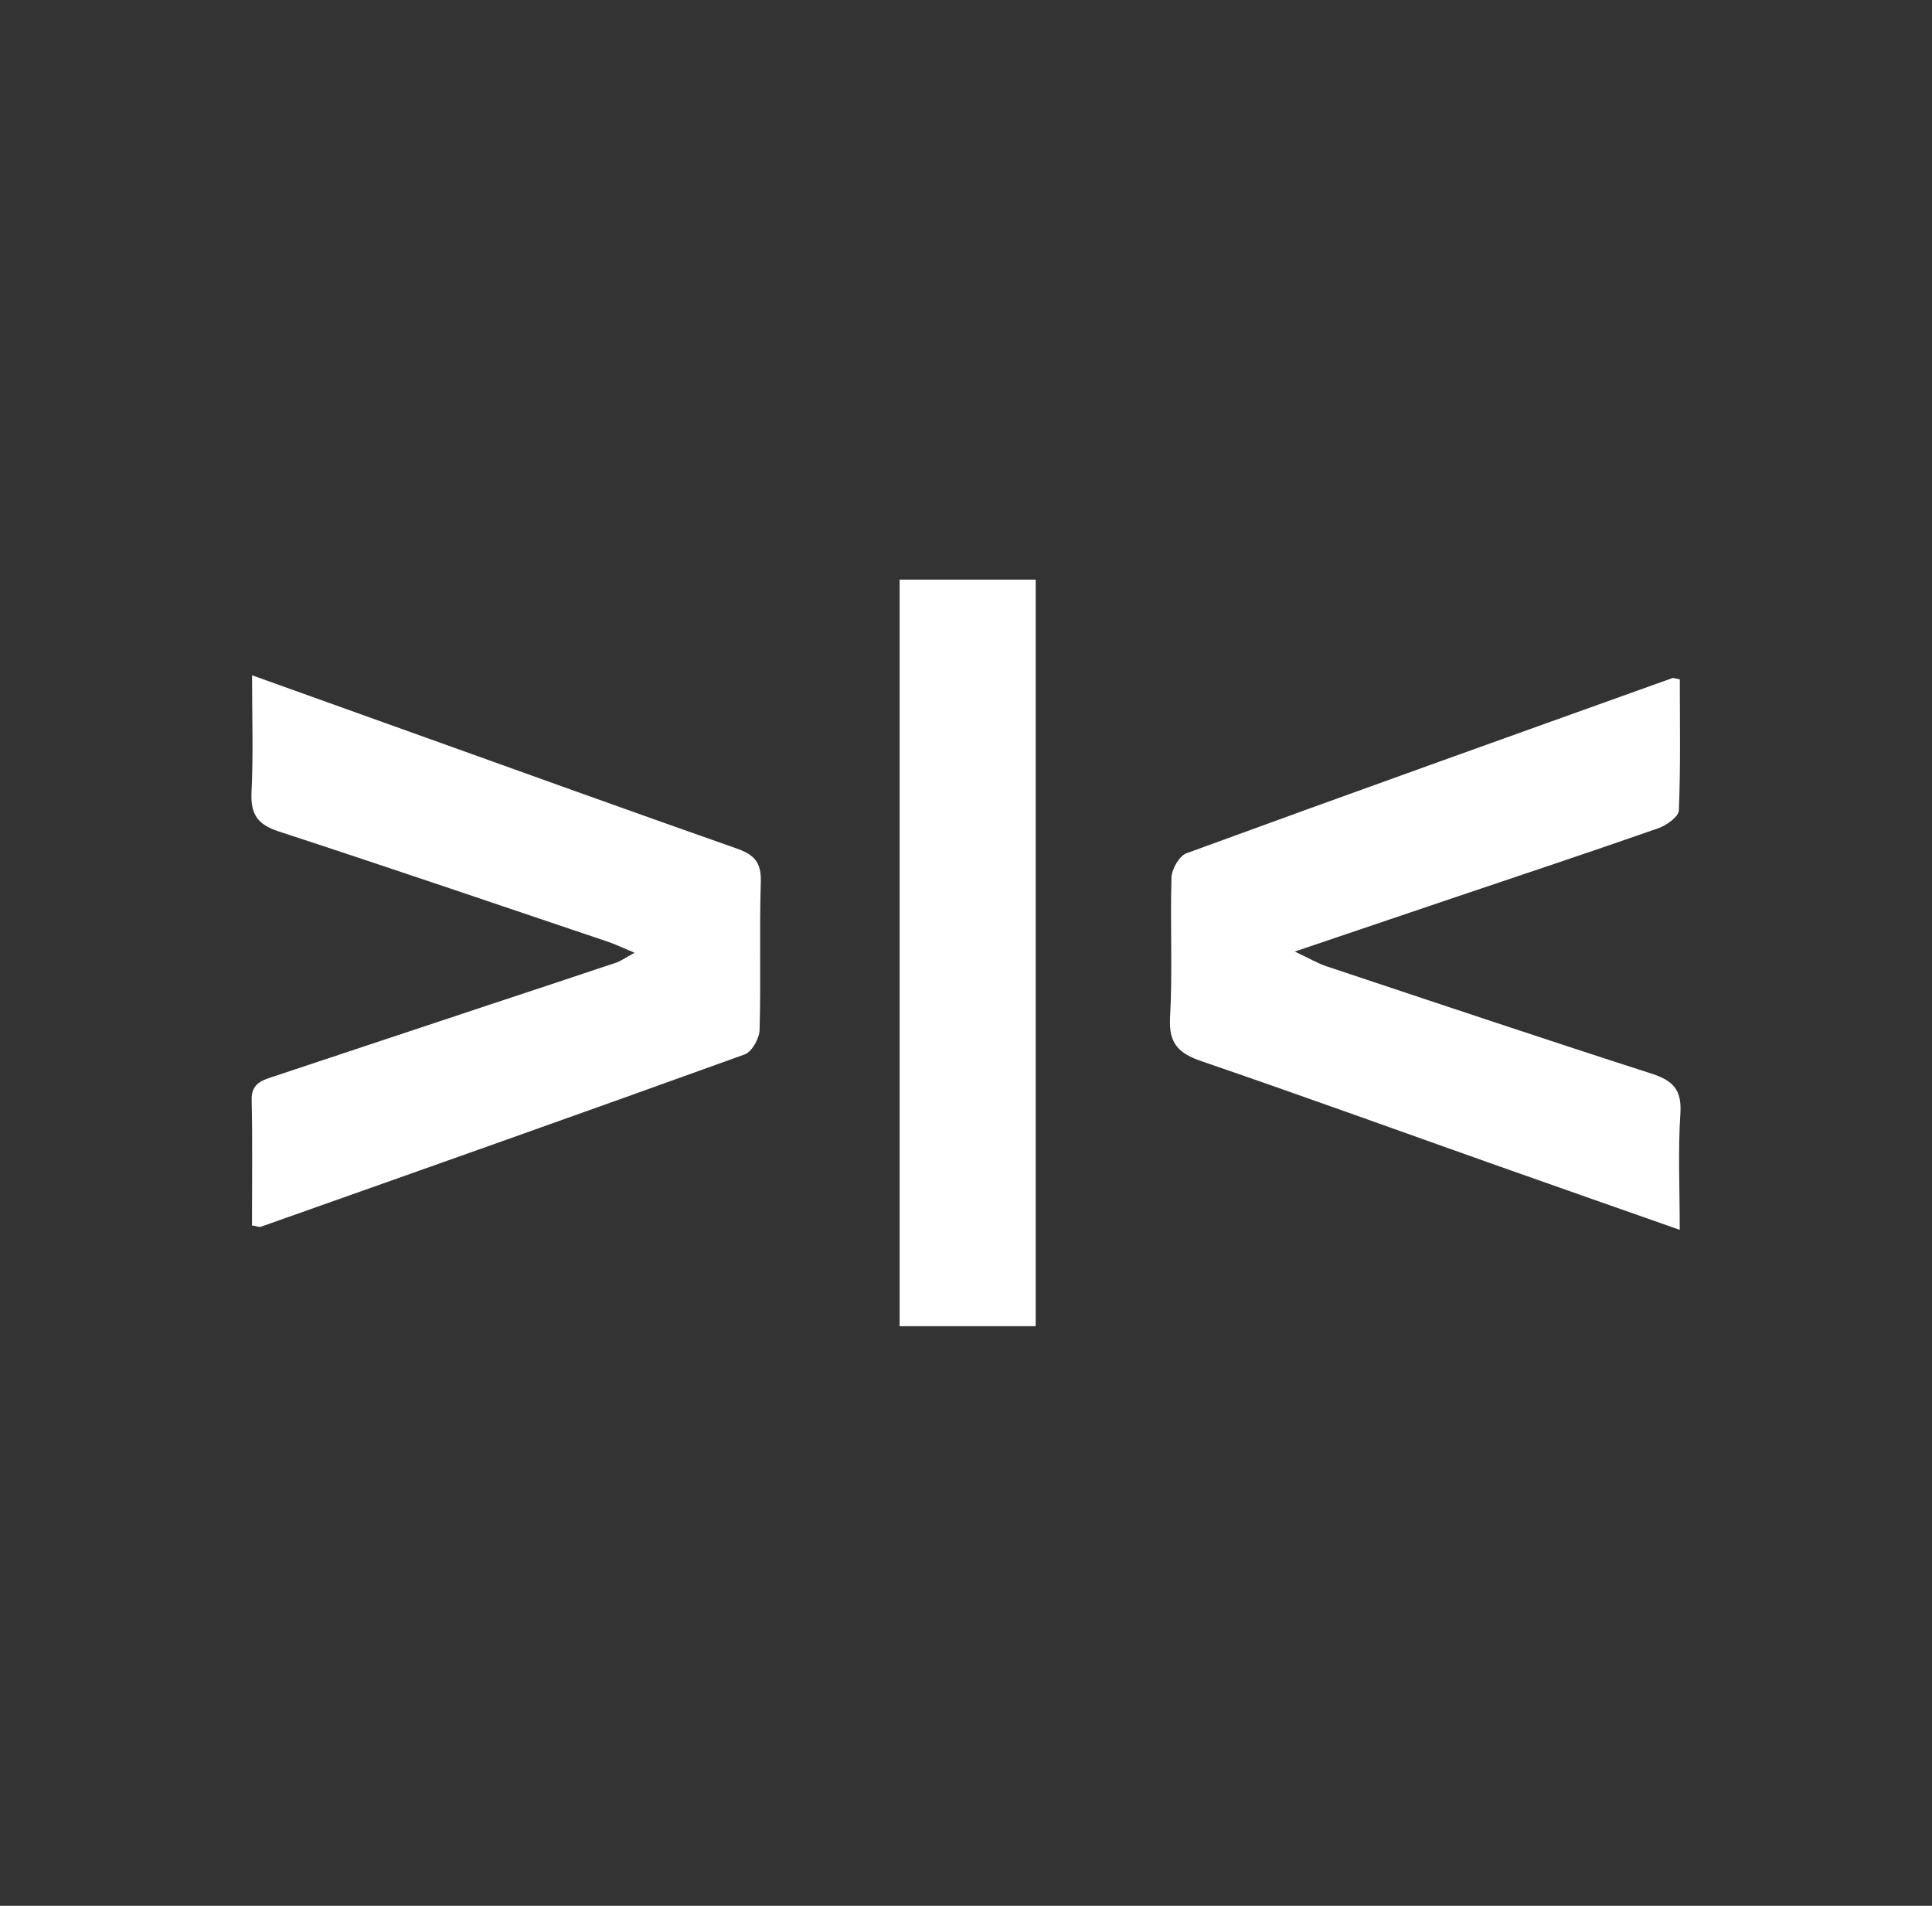
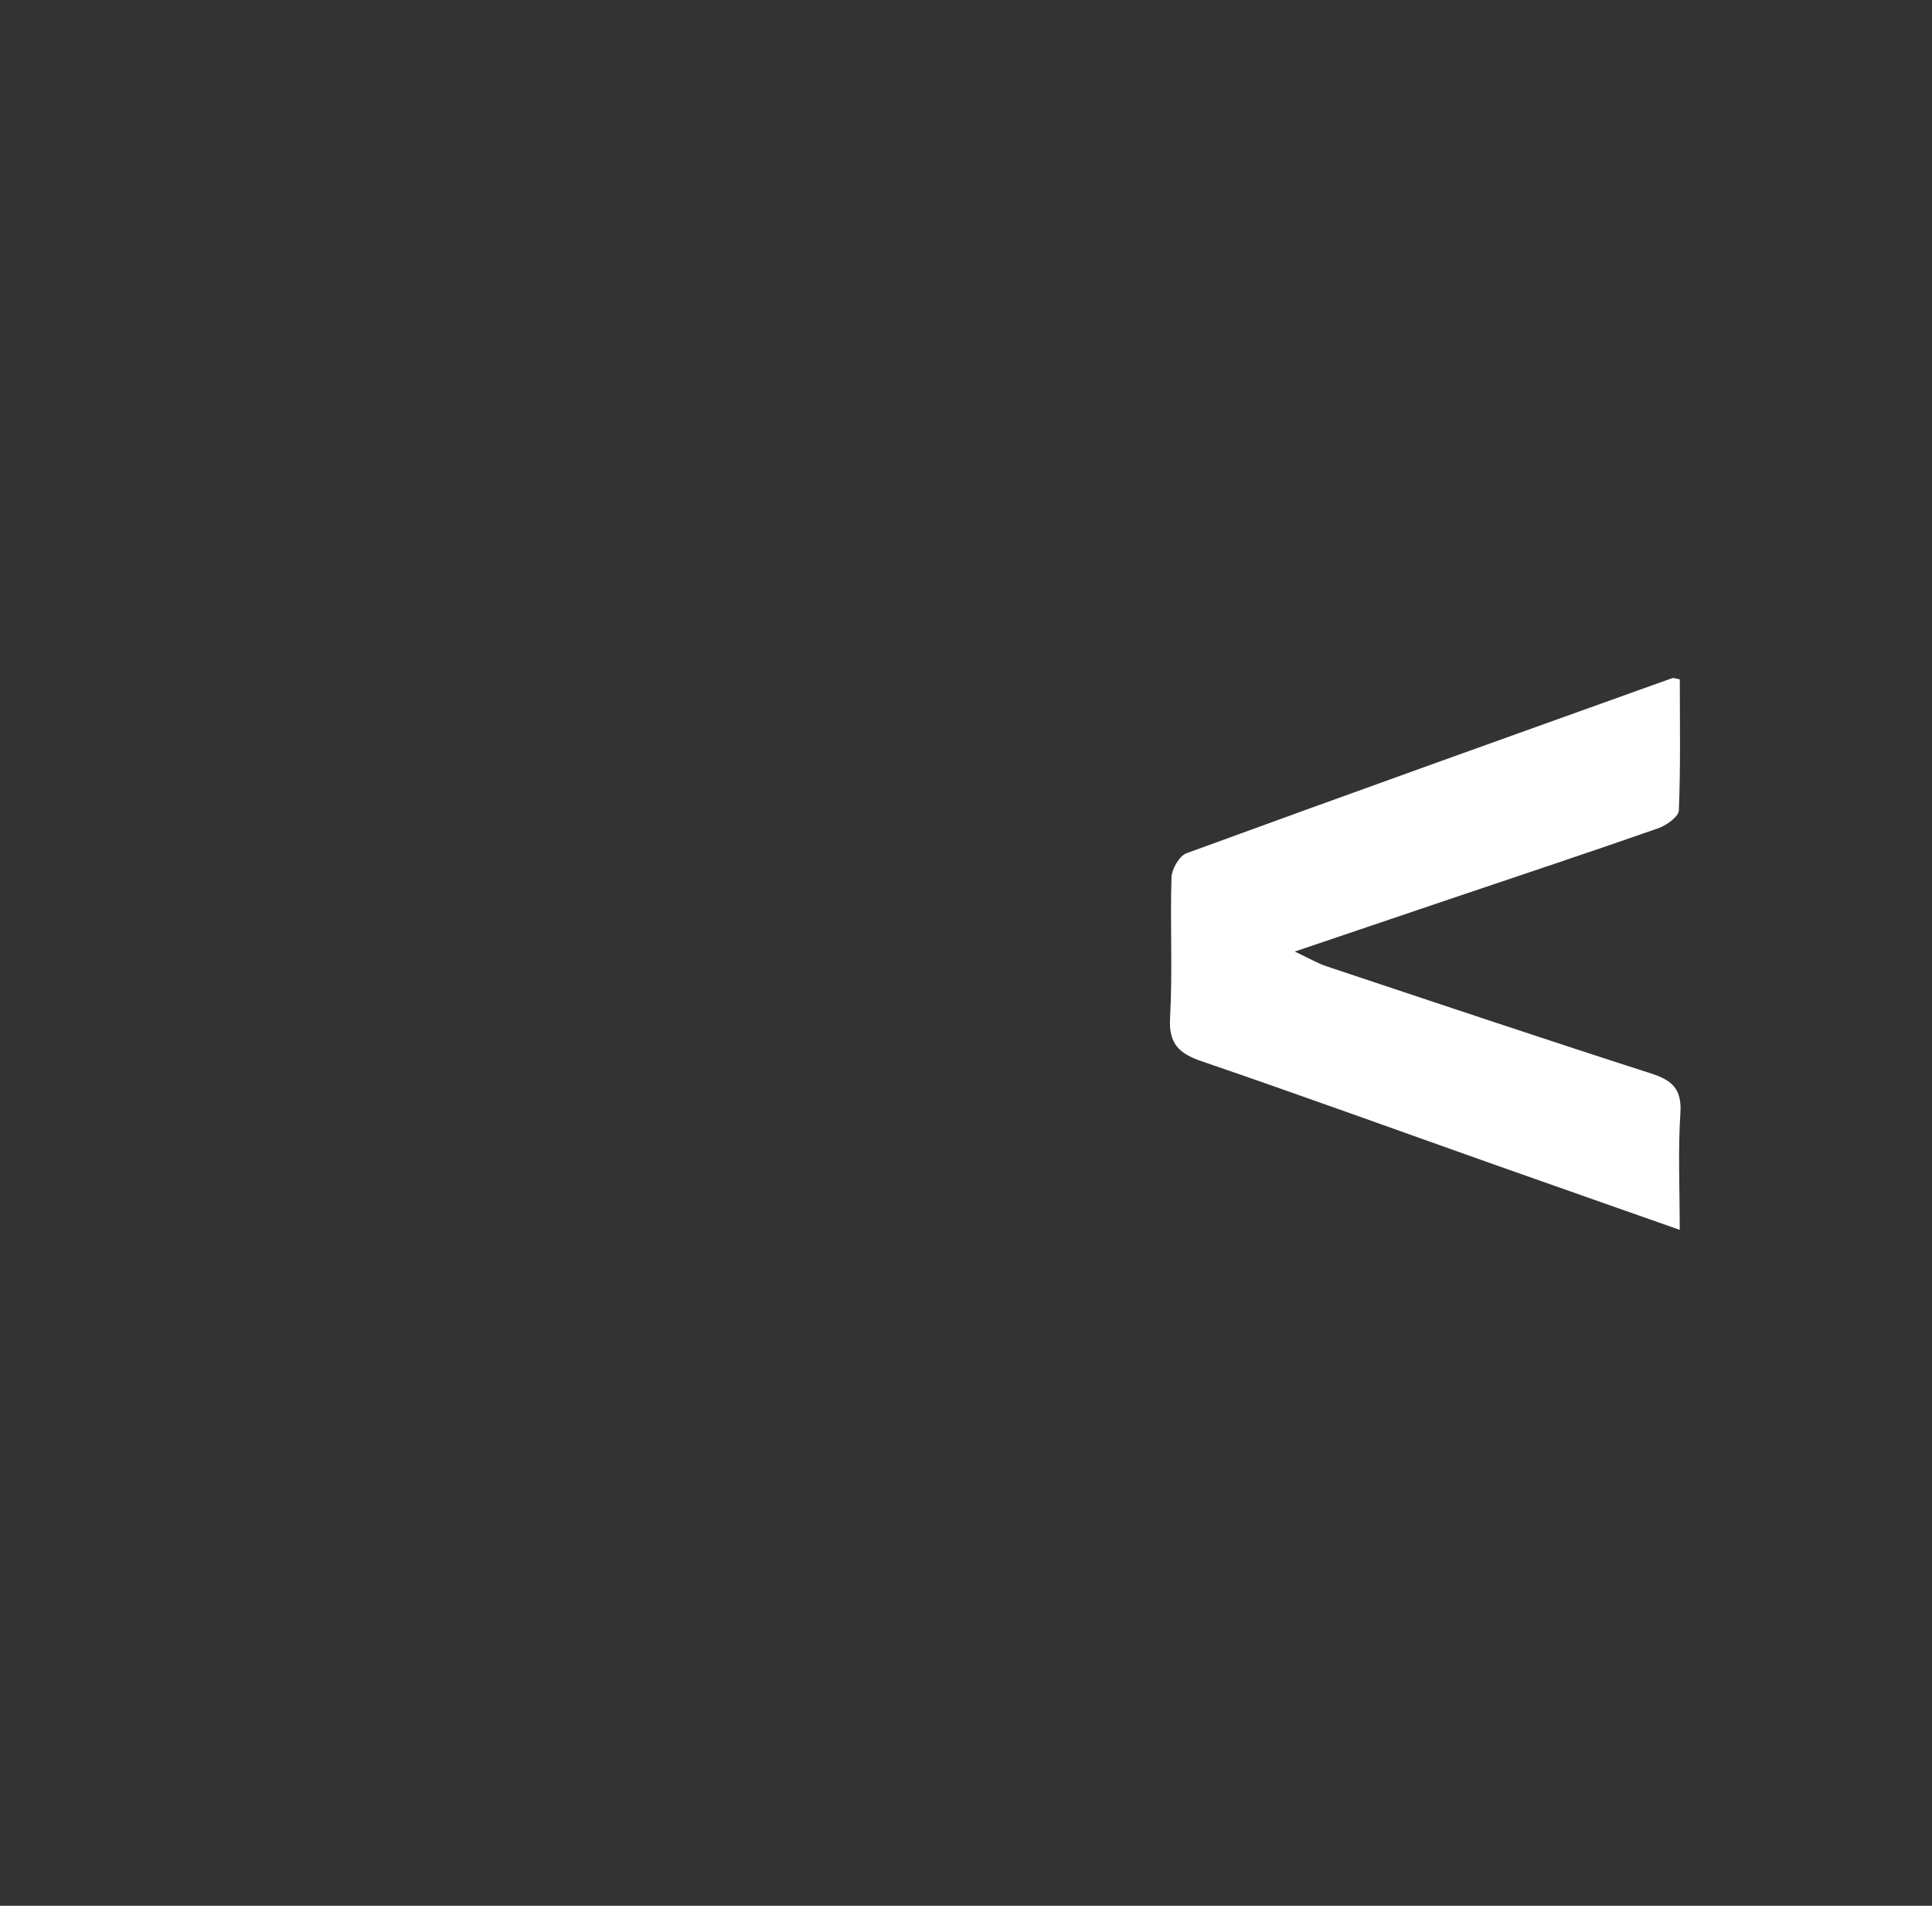
<svg xmlns="http://www.w3.org/2000/svg" width="73" height="72" viewBox="0 0 73 72" fill="none">
  <rect x="0" y="0" width="73" height="72" fill="#333333" stroke="none" />
  <path d="M63.469 46.463C61.046 45.61 58.773 44.815 56.502 44.011C52.806 42.703 49.12 41.365 45.411 40.096C44.551 39.802 44.155 39.438 44.21 38.452C44.309 36.691 44.21 34.92 44.264 33.155C44.274 32.834 44.558 32.335 44.832 32.235C50.938 30.002 57.06 27.814 63.181 25.621C63.233 25.602 63.304 25.637 63.471 25.664C63.471 27.305 63.503 28.963 63.435 30.617C63.425 30.857 62.968 31.181 62.657 31.291C60.035 32.208 57.399 33.082 54.768 33.971C52.916 34.596 51.064 35.224 48.922 35.949C49.476 36.209 49.782 36.392 50.111 36.502C54.203 37.866 58.292 39.238 62.398 40.559C63.198 40.818 63.553 41.158 63.493 42.061C63.4 43.459 63.468 44.868 63.468 46.463H63.469Z" fill="white" />
-   <path d="M9.521 46.295C9.521 44.692 9.544 43.124 9.509 41.556C9.495 40.926 9.902 40.814 10.345 40.667C13.044 39.772 15.742 38.872 18.44 37.976C20.053 37.441 21.669 36.91 23.28 36.369C23.454 36.31 23.609 36.194 23.977 35.995C23.529 35.808 23.258 35.675 22.975 35.58C18.824 34.18 14.678 32.766 10.516 31.406C9.721 31.145 9.464 30.747 9.504 29.927C9.573 28.505 9.524 27.076 9.524 25.512C11.677 26.284 13.666 26.997 15.657 27.71C19.719 29.165 23.777 30.63 27.849 32.061C28.495 32.288 28.77 32.584 28.747 33.312C28.688 35.175 28.755 37.042 28.701 38.907C28.692 39.23 28.412 39.736 28.14 39.834C22.053 42.033 15.95 44.189 9.849 46.348C9.797 46.366 9.726 46.33 9.522 46.295H9.521Z" fill="white" />
-   <path d="M39.133 50.102H33.992V21.898H39.133V50.102Z" fill="white" />
</svg>